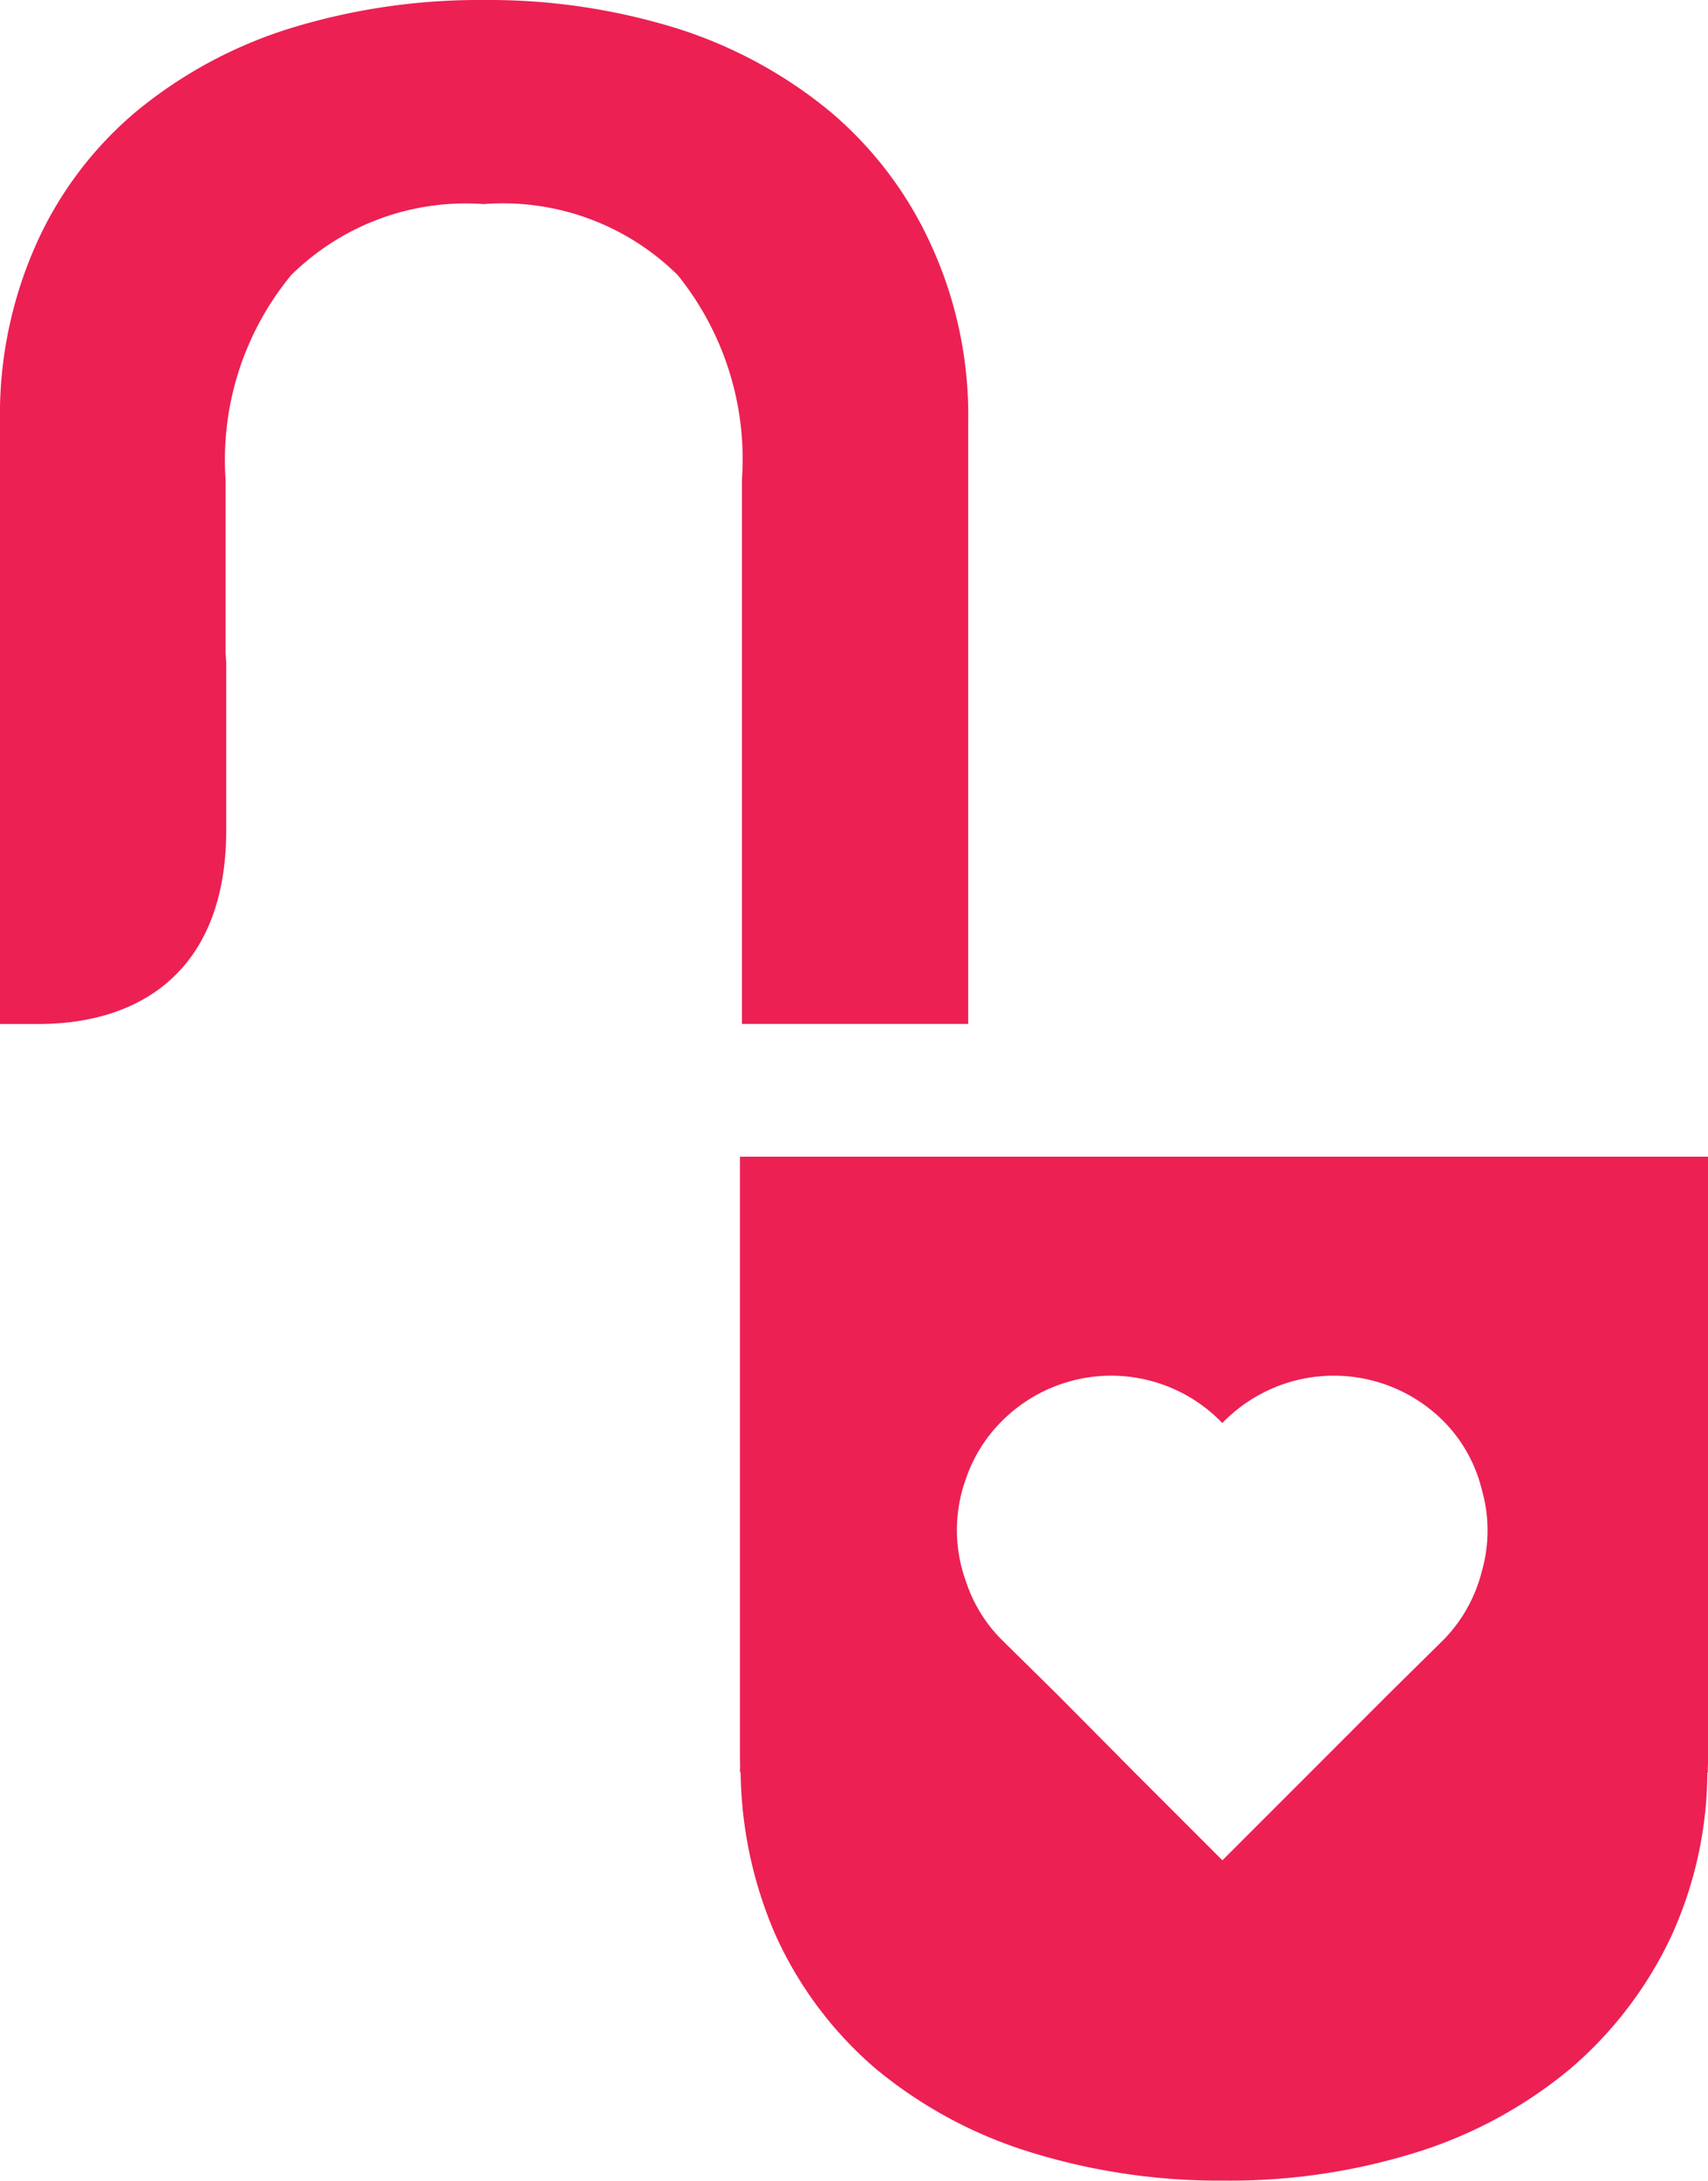
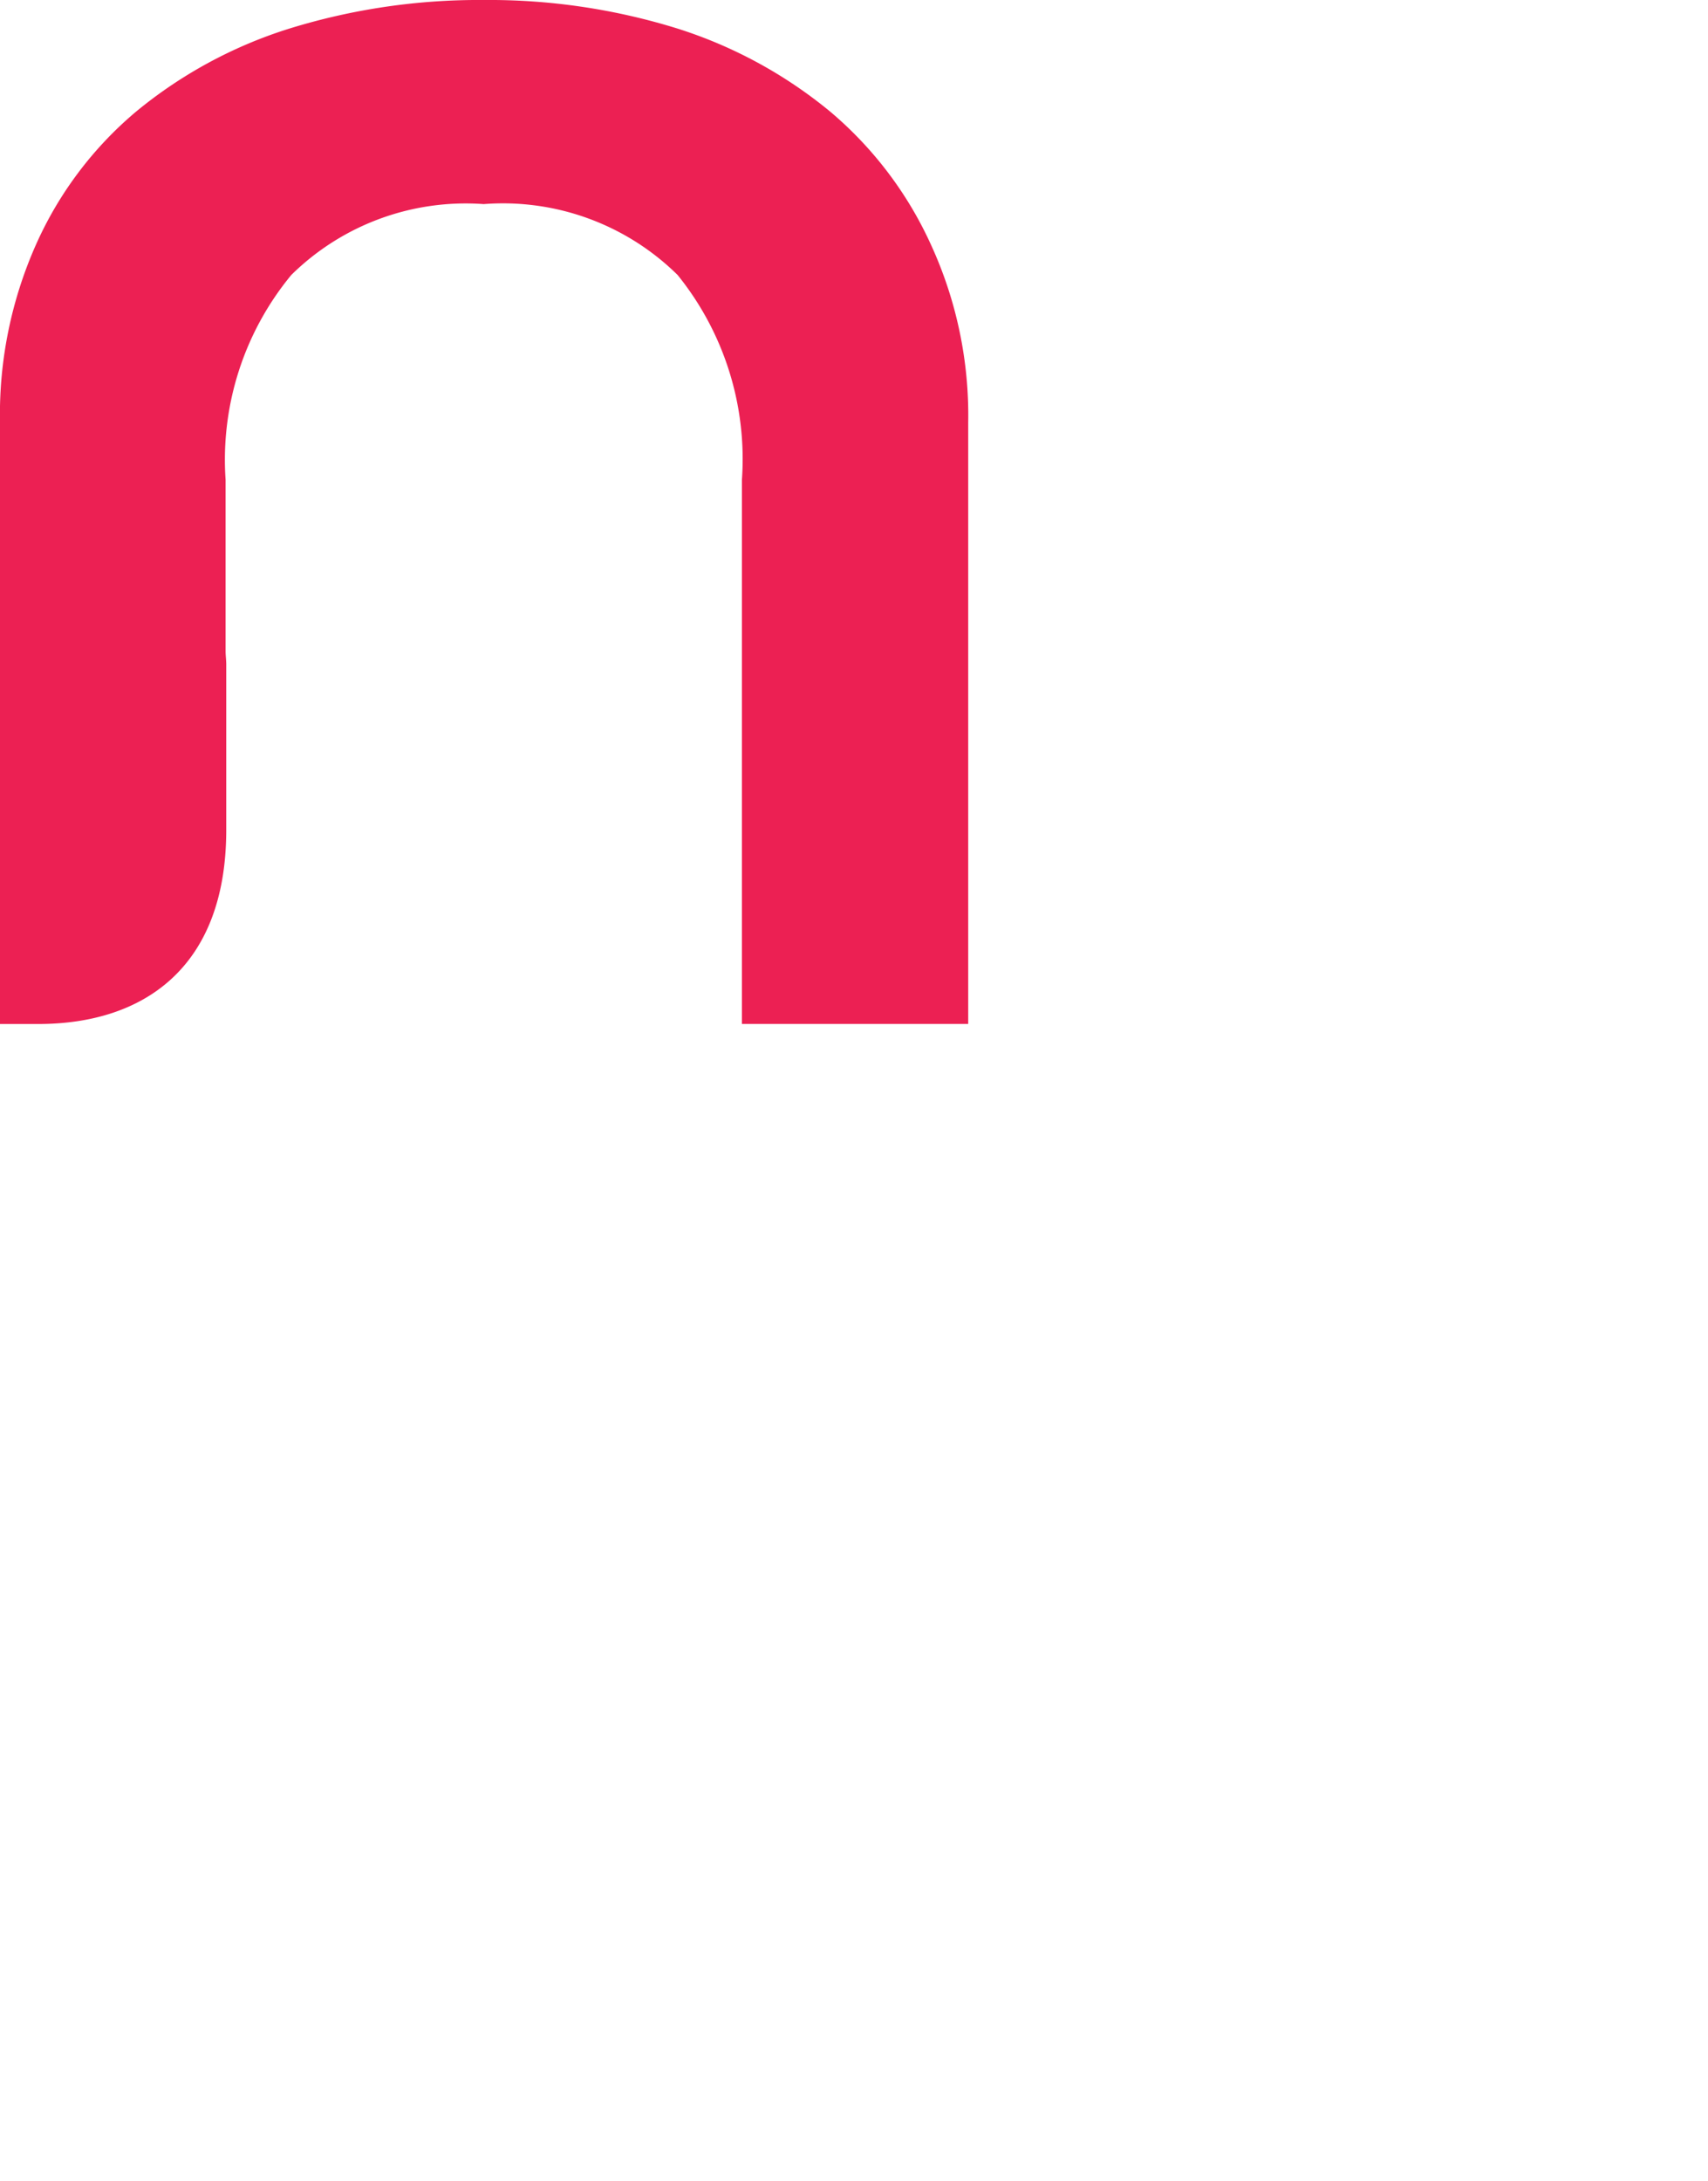
<svg xmlns="http://www.w3.org/2000/svg" width="44.926" height="57.353" viewBox="0 0 44.926 57.353">
  <g id="Group_231" data-name="Group 231" transform="translate(-1201.3 1717.202)">
    <path id="Path_67" data-name="Path 67" d="M1201.3-1706.087v15.817h1.009c2.736,0,4.925-1.453,4.942-5.062v-4.395c0-.119-.017-.239-.017-.342v-4.514a7.634,7.634,0,0,1,1.728-5.387,6.533,6.533,0,0,1,5.061-1.864,6.539,6.539,0,0,1,5.1,1.864,7.705,7.705,0,0,1,1.692,5.387v14.312h5.952v-15.817a10.754,10.754,0,0,0-.975-4.668,9.978,9.978,0,0,0-2.65-3.506,12.006,12.006,0,0,0-4.019-2.188,16.691,16.691,0,0,0-5.1-.752,16.881,16.881,0,0,0-5.113.752,11.931,11.931,0,0,0-4.036,2.188,9.746,9.746,0,0,0-2.633,3.506A11,11,0,0,0,1201.3-1706.087Z" fill="#ec2053" />
    <g id="Group_59" data-name="Group 59" transform="translate(1220.764 -1686.781)">
-       <path id="Path_68" data-name="Path 68" d="M1232.465-1642.832h-.017v-.376C1232.448-1643.071,1232.465-1642.952,1232.465-1642.832Z" transform="translate(-1232.448 1659.025)" fill="#ec2053" />
-       <path id="Path_69" data-name="Path 69" d="M1273.185-1643.208v.376h-.017A2.689,2.689,0,0,0,1273.185-1643.208Z" transform="translate(-1247.722 1659.025)" fill="#ec2053" />
-       <path id="Path_70" data-name="Path 70" d="M1232.448-1668.52v15.817c0,.137.017.256.017.376a11.043,11.043,0,0,0,.924,4.292,10.1,10.1,0,0,0,2.633,3.506,11.843,11.843,0,0,0,4.052,2.188,16.8,16.8,0,0,0,5.114.752,16.5,16.5,0,0,0,5.078-.752,11.842,11.842,0,0,0,4.019-2.188,10.387,10.387,0,0,0,2.667-3.506,10.472,10.472,0,0,0,.941-4.292,2.67,2.67,0,0,0,.017-.376v-15.817Zm19.512,10.909a3.951,3.951,0,0,1-1.009,1.8l-1.472,1.453-2.033,2.035-2.309,2.309-2.309-2.309-2.018-2.035-1.42-1.4-.051-.051a3.854,3.854,0,0,1-.941-1.522,3.953,3.953,0,0,1,0-2.736,3.91,3.91,0,0,1,.941-1.5,4.056,4.056,0,0,1,5.745,0l.052.051.051-.051a4.077,4.077,0,0,1,5.763,0,3.861,3.861,0,0,1,1.009,1.8A3.9,3.9,0,0,1,1251.96-1657.611Z" transform="translate(-1232.448 1668.52)" fill="#ec2053" />
-     </g>
+       </g>
  </g>
</svg>